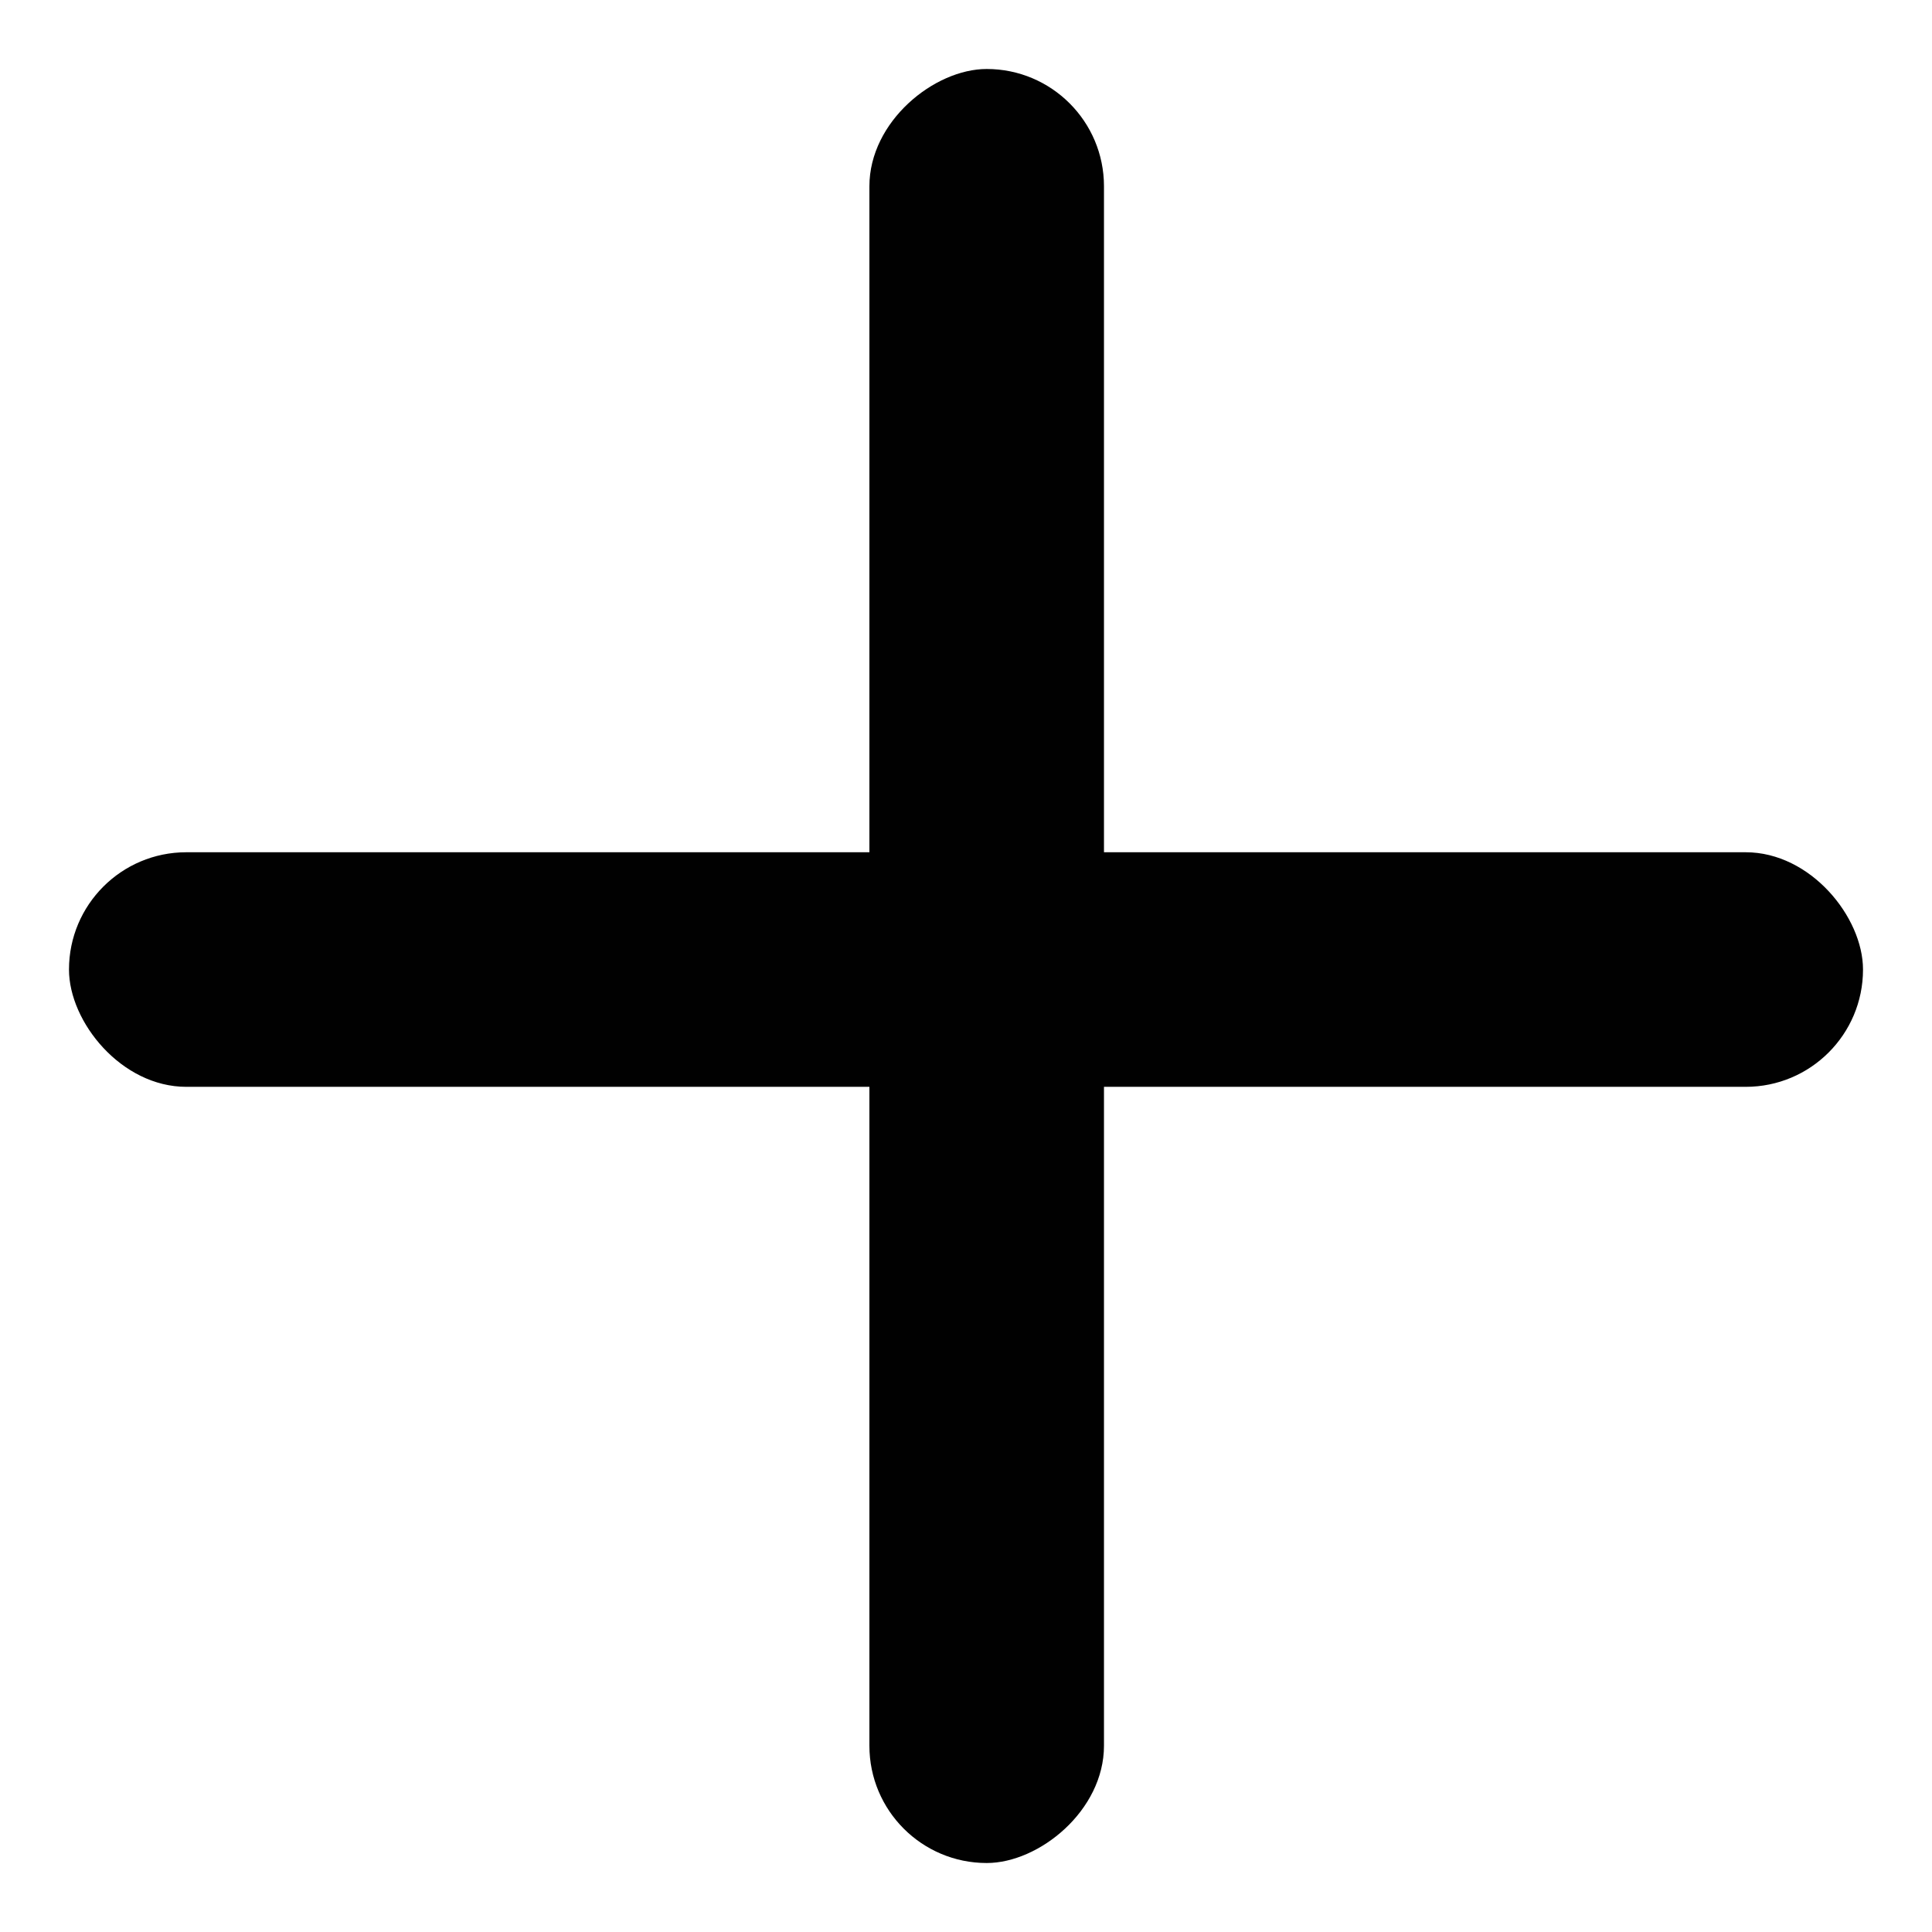
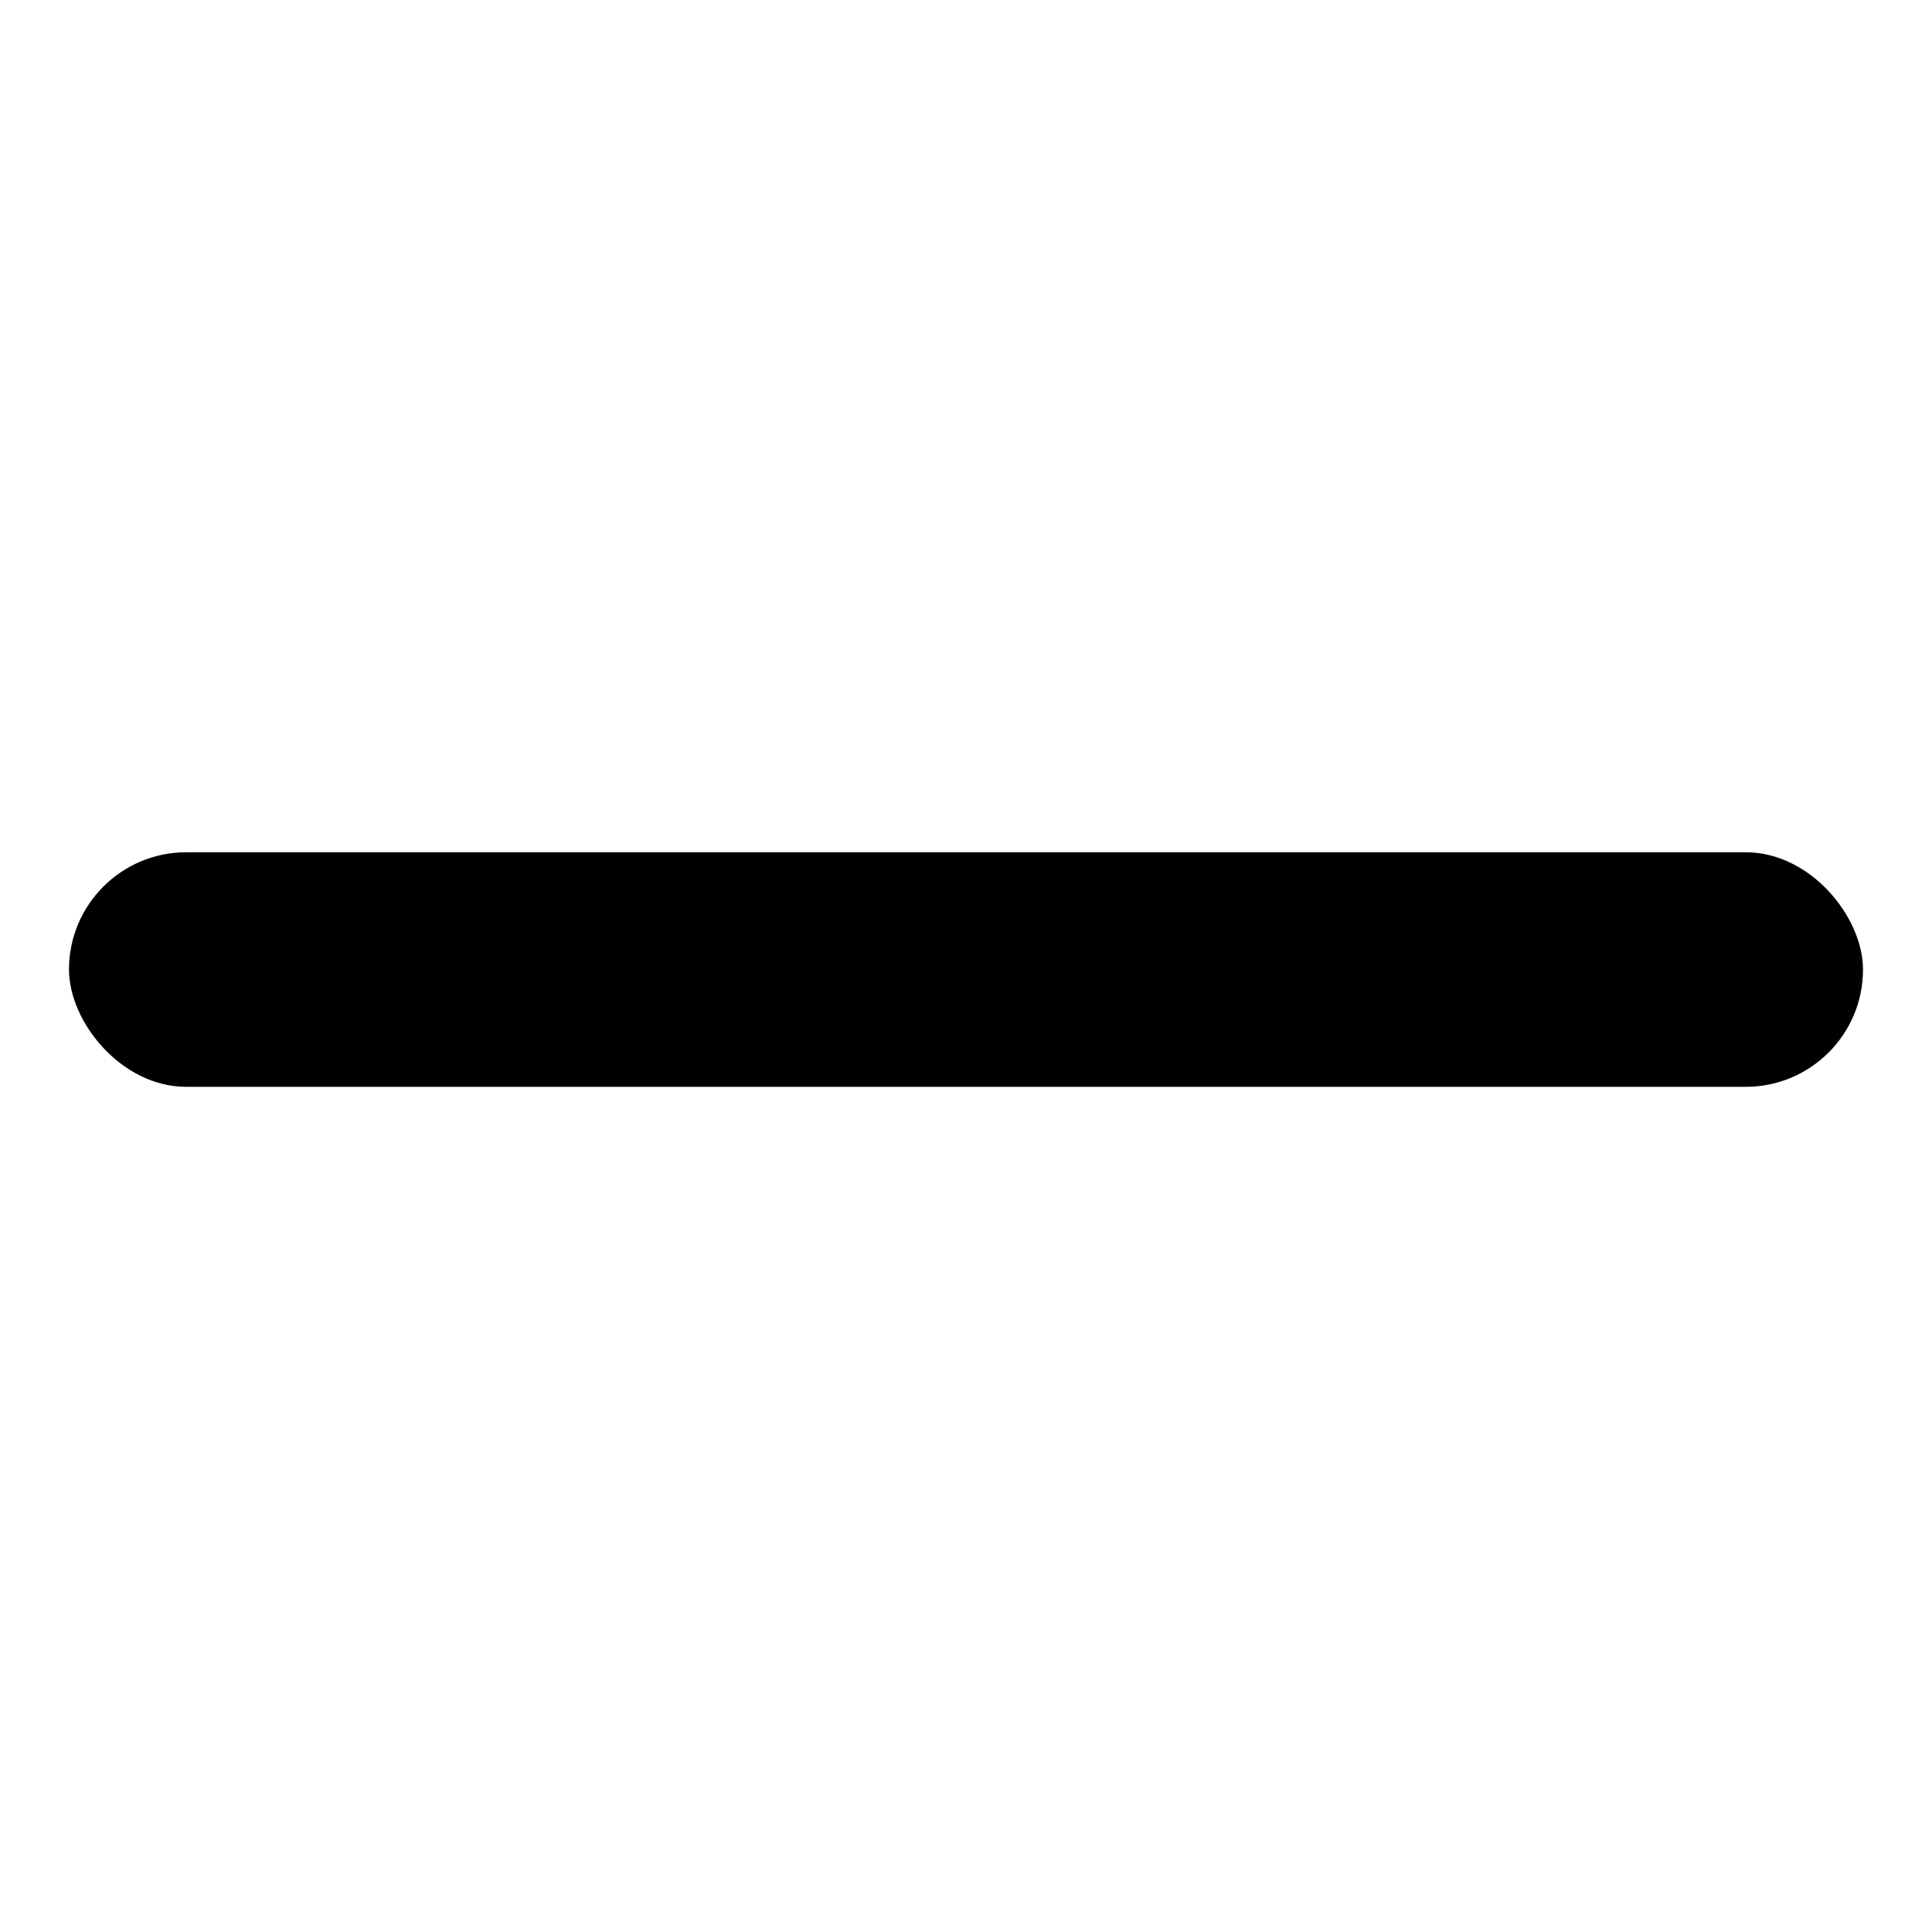
<svg xmlns="http://www.w3.org/2000/svg" width="24" height="24" viewBox="0 0 24 24" fill="none">
  <g id="plus">
-     <rect id="Rectangle" x="13.714" y="0.857" width="22.286" height="2.914" rx="1.457" transform="rotate(90 13.714 0.857)" fill="#010101" />
    <rect id="Rectangle_2" x="23.143" y="13.501" width="22.286" height="2.914" rx="1.457" transform="rotate(-180 23.143 13.501)" fill="#010101" />
  </g>
</svg>